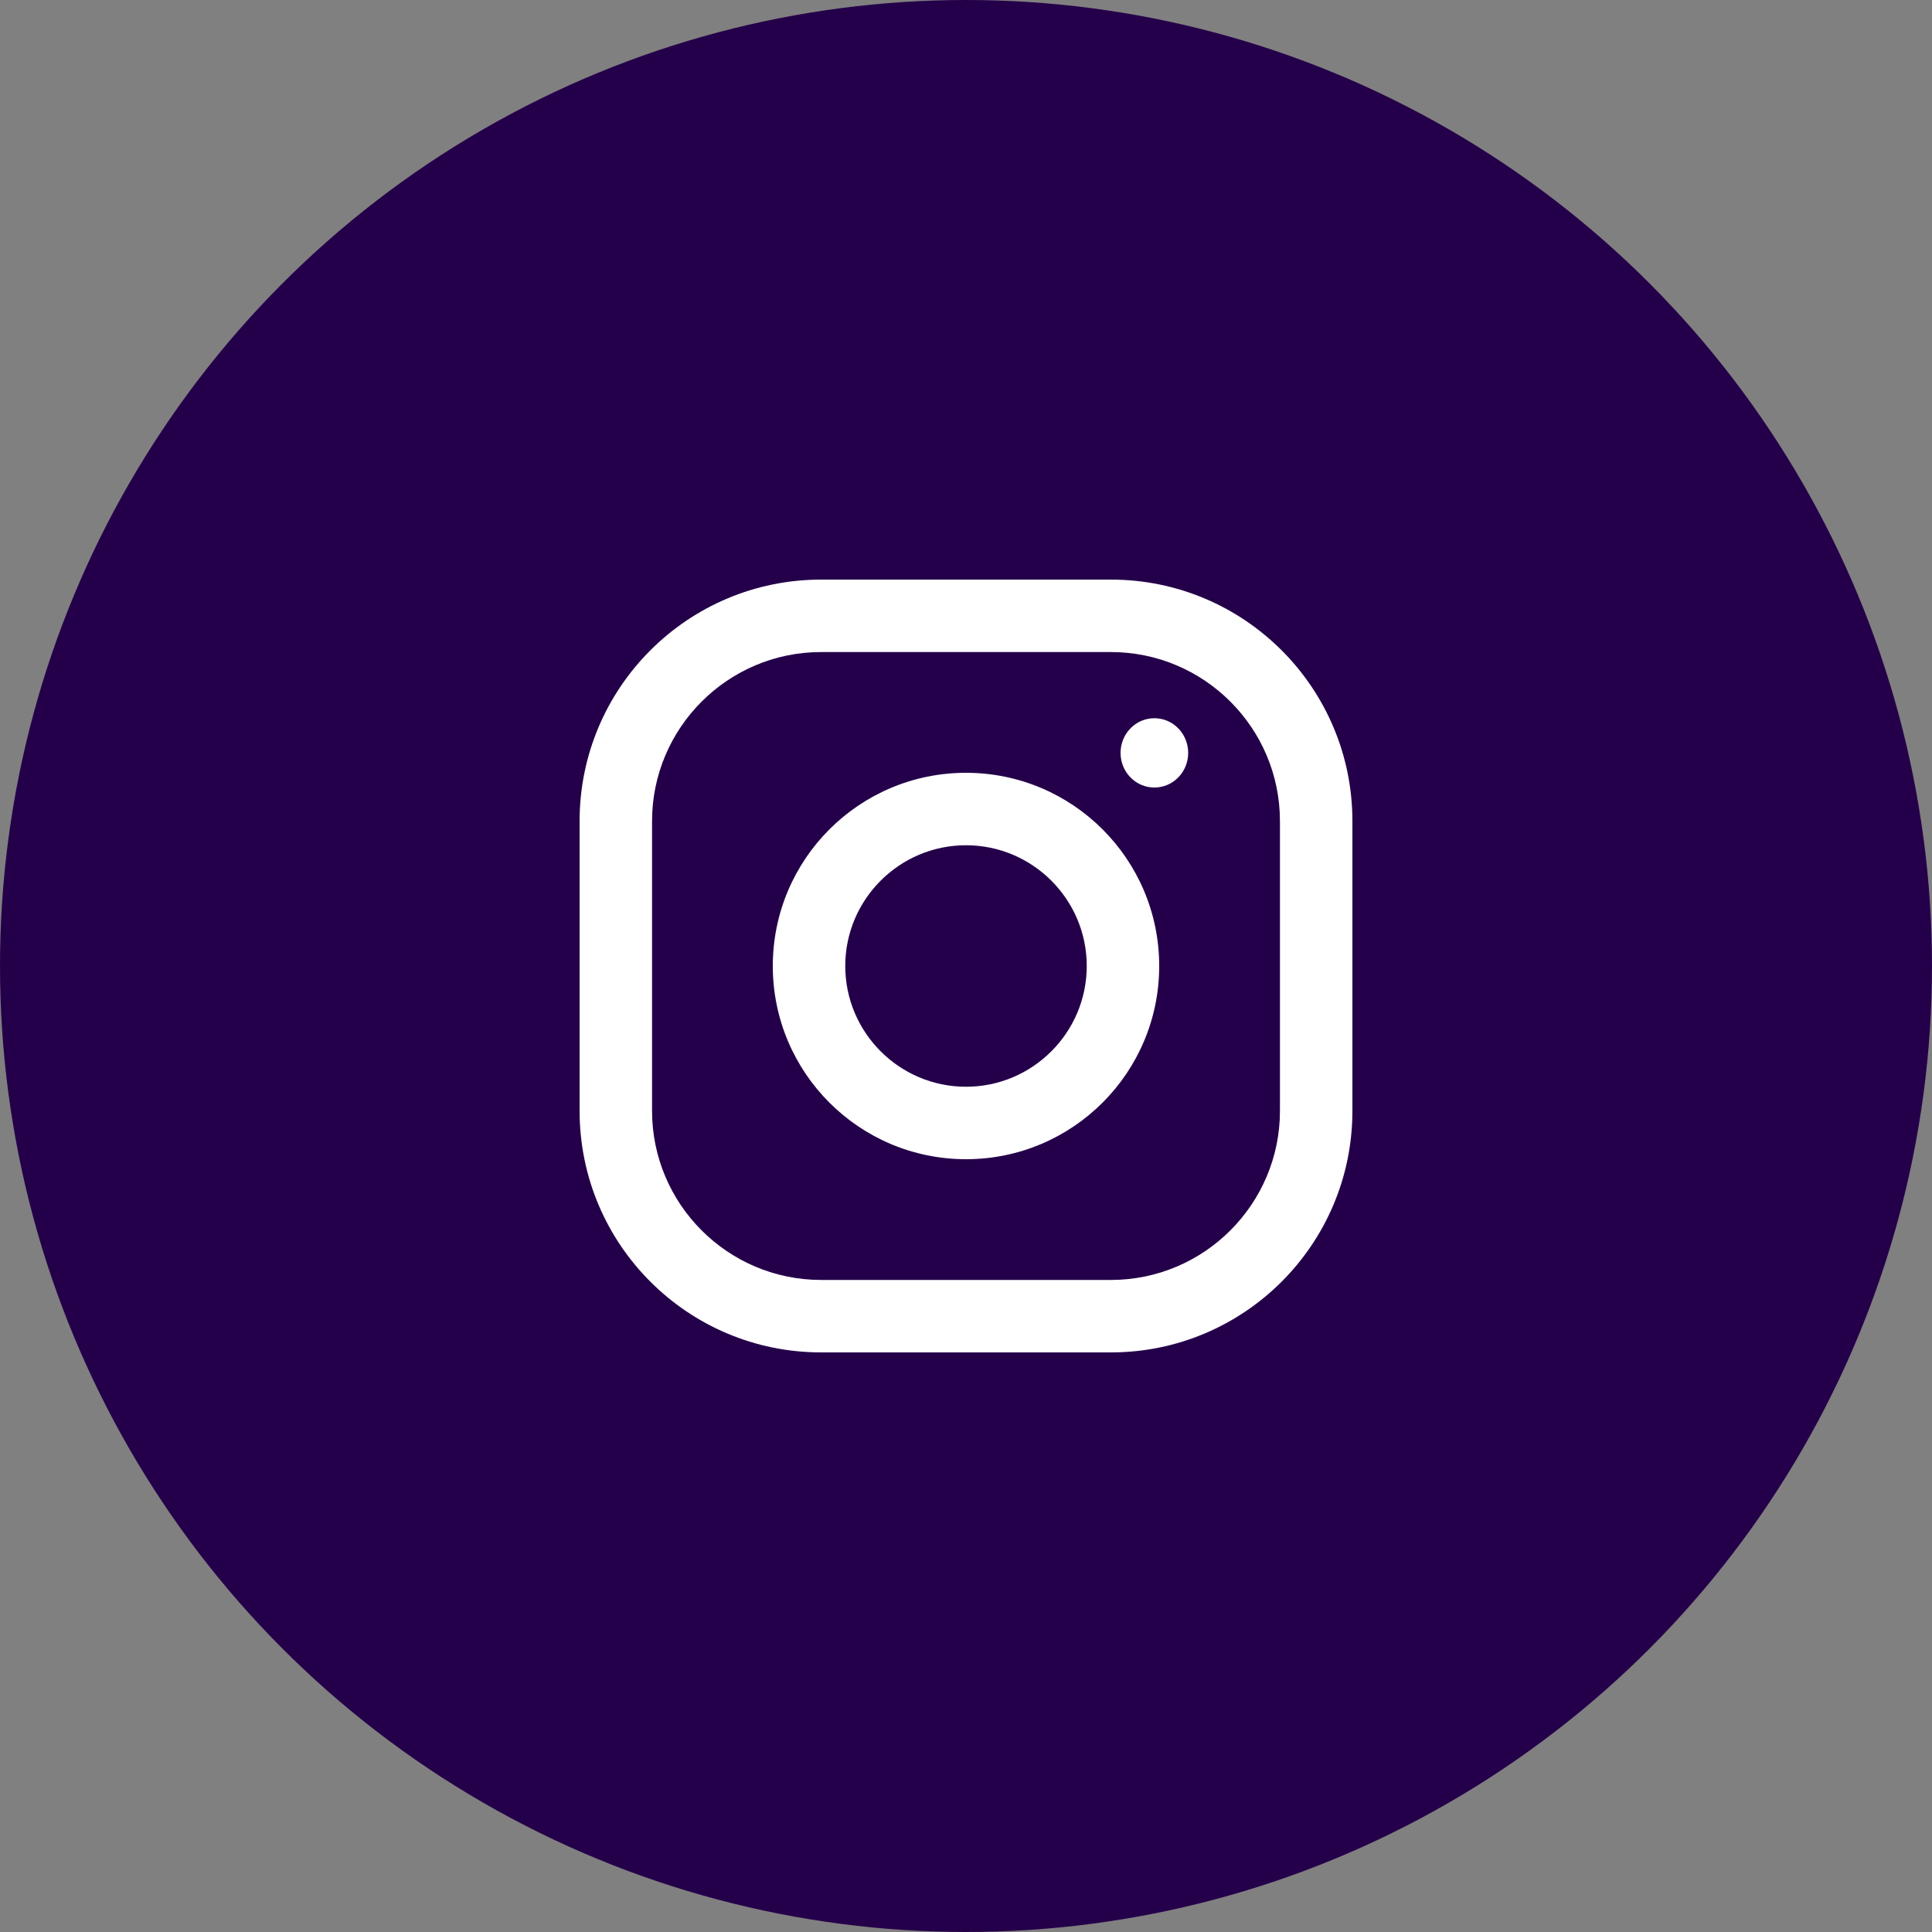
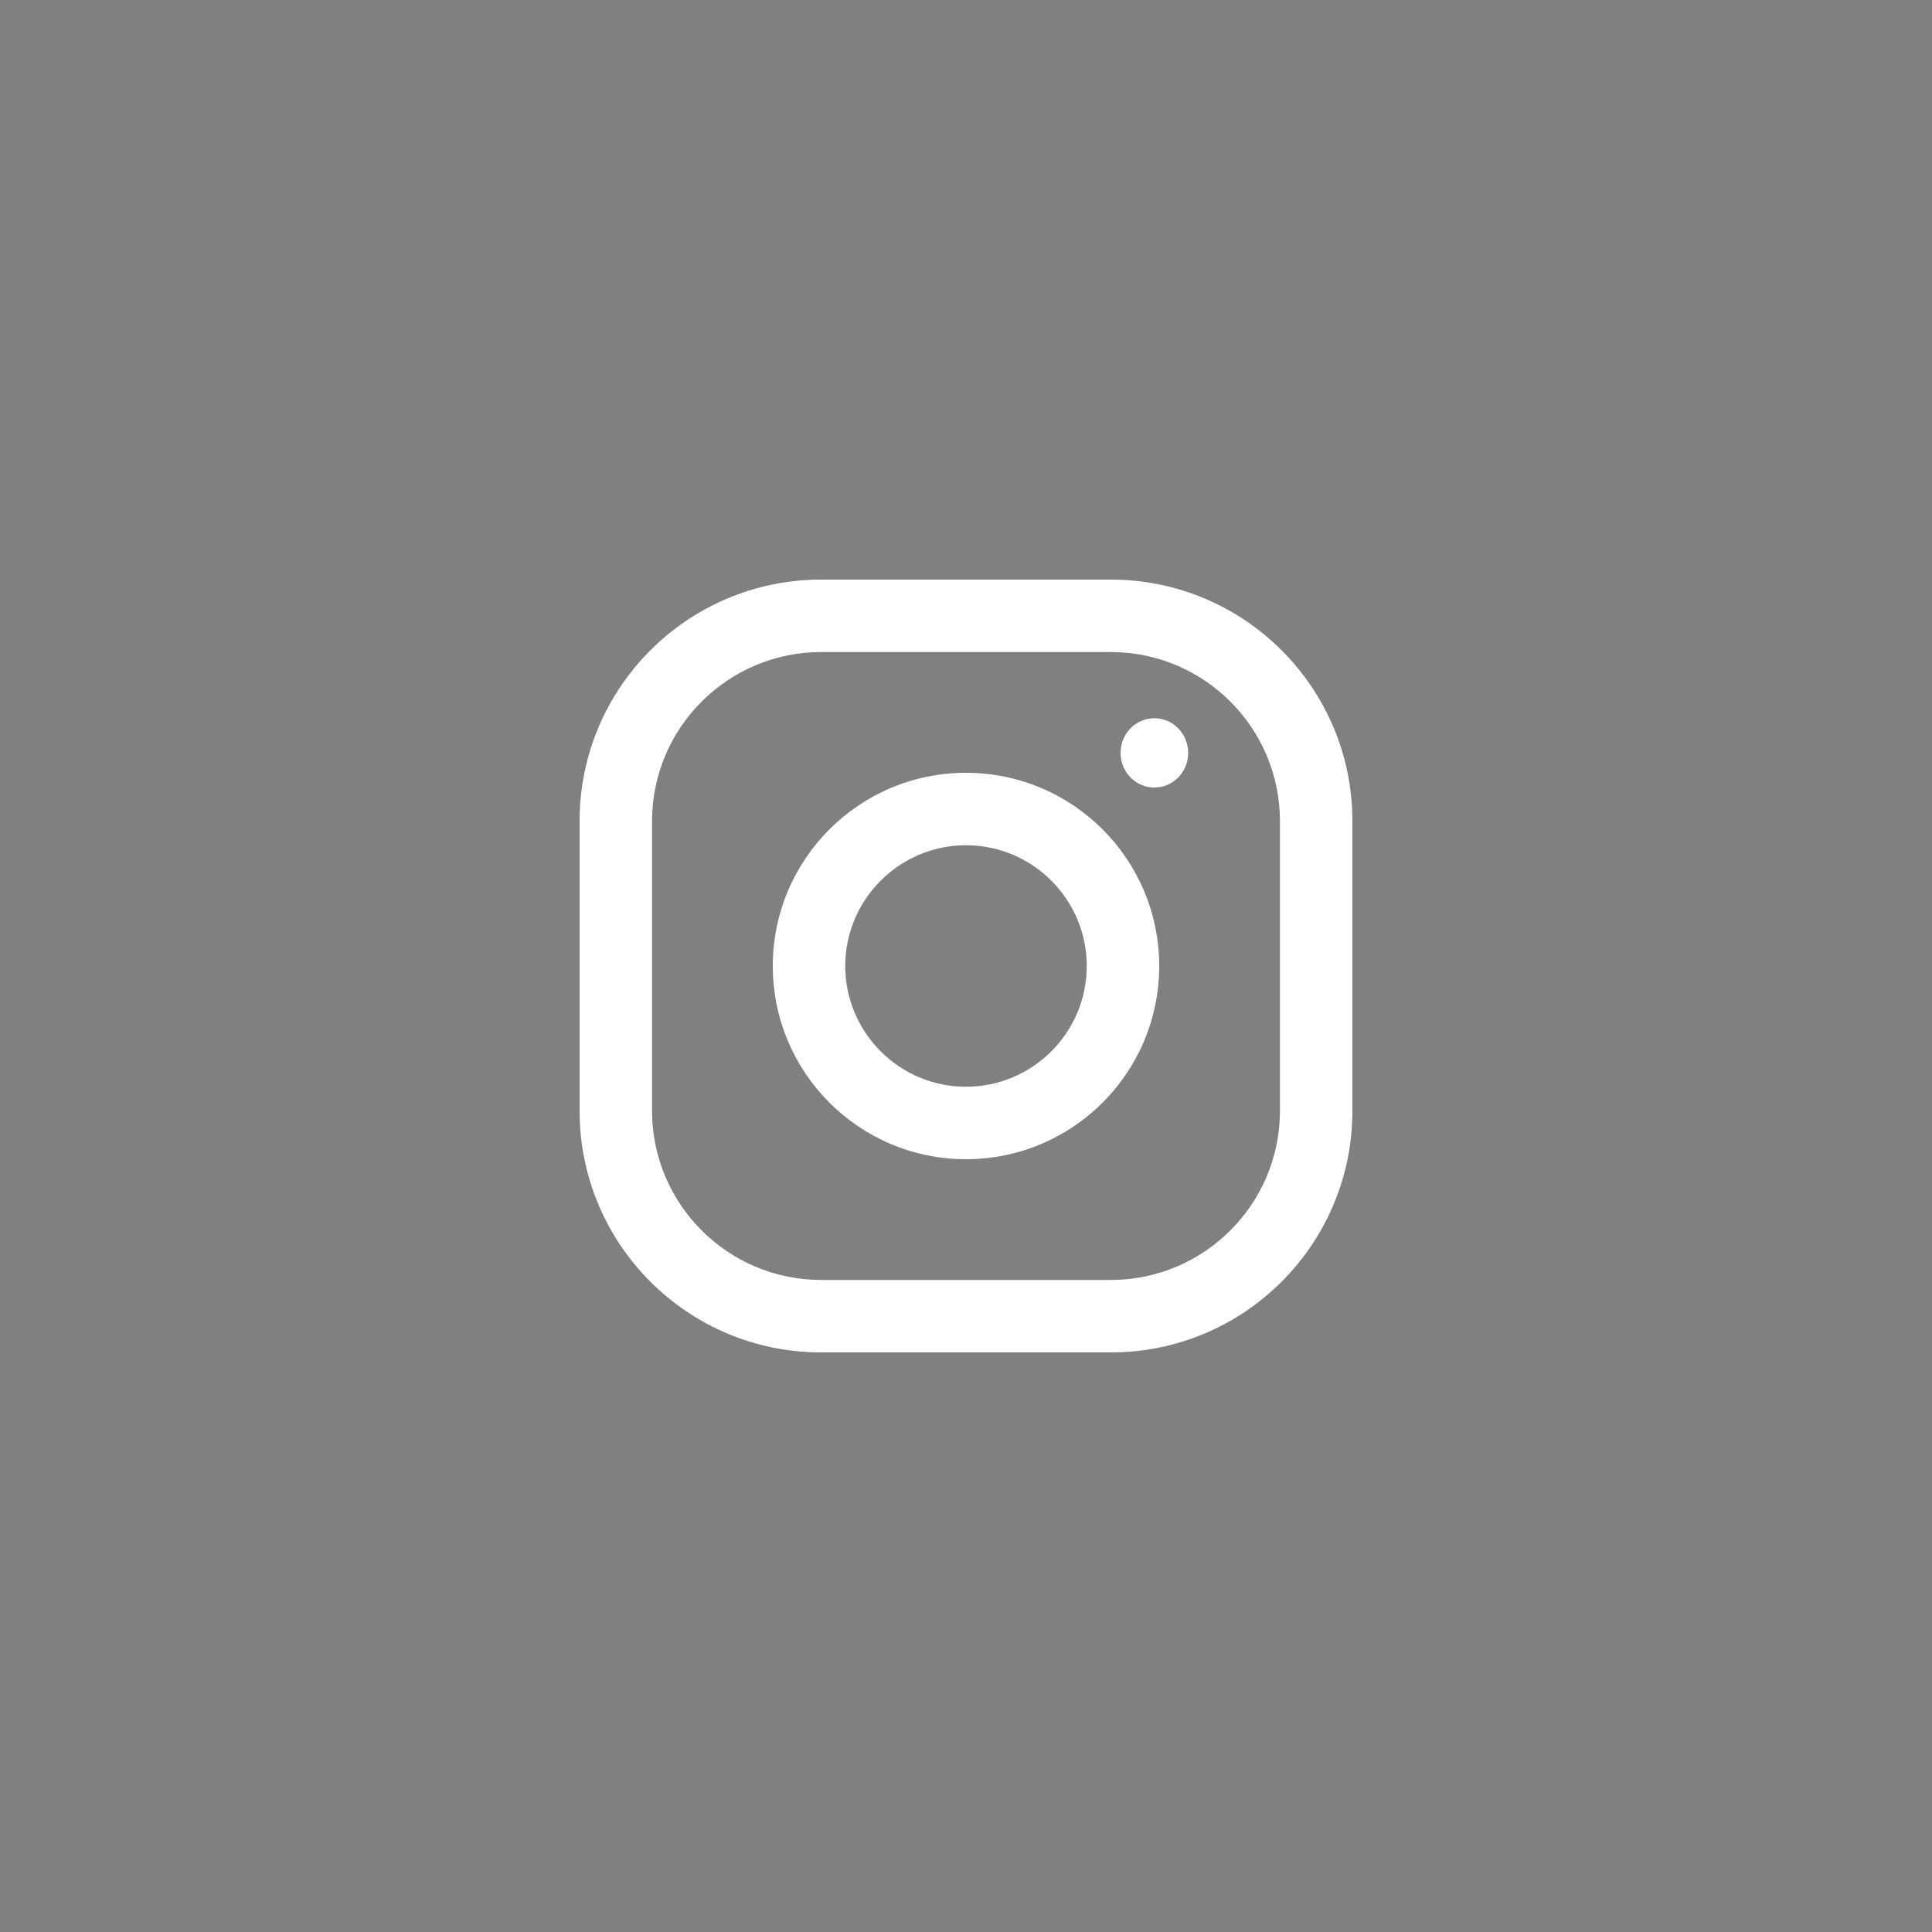
<svg xmlns="http://www.w3.org/2000/svg" width="40px" height="40px" viewBox="0 0 40 40" version="1.1">
  <rect x="0" y="0" width="40" height="40" fill="#808080" stroke="none" />
  <title>instagram-icon-footer</title>
  <g id="🌈-Design" stroke="none" stroke-width="1" fill="none" fill-rule="evenodd">
    <g id="instagram-icon-footer">
-       <circle id="Oval" fill="#25004A" cx="20" cy="20" r="20" />
      <path d="M23,12 C25.761,12 28,14.239 28,17 L28,17 L28,23 C28,25.761 25.761,28 23,28 L23,28 L17,28 C14.239,28 12,25.761 12,23 L12,23 L12,17 C12,14.239 14.239,12 17,12 L17,12 Z M23,13.5 L17,13.5 C15.07,13.5 13.5,15.07 13.5,17 L13.5,17 L13.5,23 C13.5,24.93 15.07,26.5 17,26.5 L17,26.5 L23,26.5 C24.93,26.5 26.5,24.93 26.5,23 L26.5,23 L26.5,17 C26.5,15.07 24.93,13.5 23,13.5 L23,13.5 Z M20,16 C22.209,16 24,17.791 24,20 C24,22.209 22.209,24 20,24 C17.791,24 16,22.209 16,20 C16,17.791 17.791,16 20,16 Z M20,17.5 C18.622,17.5 17.5,18.621 17.5,20 C17.5,21.378 18.622,22.5 20,22.5 C21.378,22.5 22.5,21.378 22.5,20 C22.5,18.621 21.378,17.5 20,17.5 Z M23.9,14.87 C24.287,14.87 24.6,15.191 24.6,15.588 C24.6,15.984 24.287,16.305 23.9,16.305 C23.513,16.305 23.2,15.984 23.2,15.588 C23.2,15.191 23.513,14.87 23.9,14.87 Z" id="instagram" fill="#FFFFFF" fill-rule="nonzero" />
    </g>
  </g>
</svg>